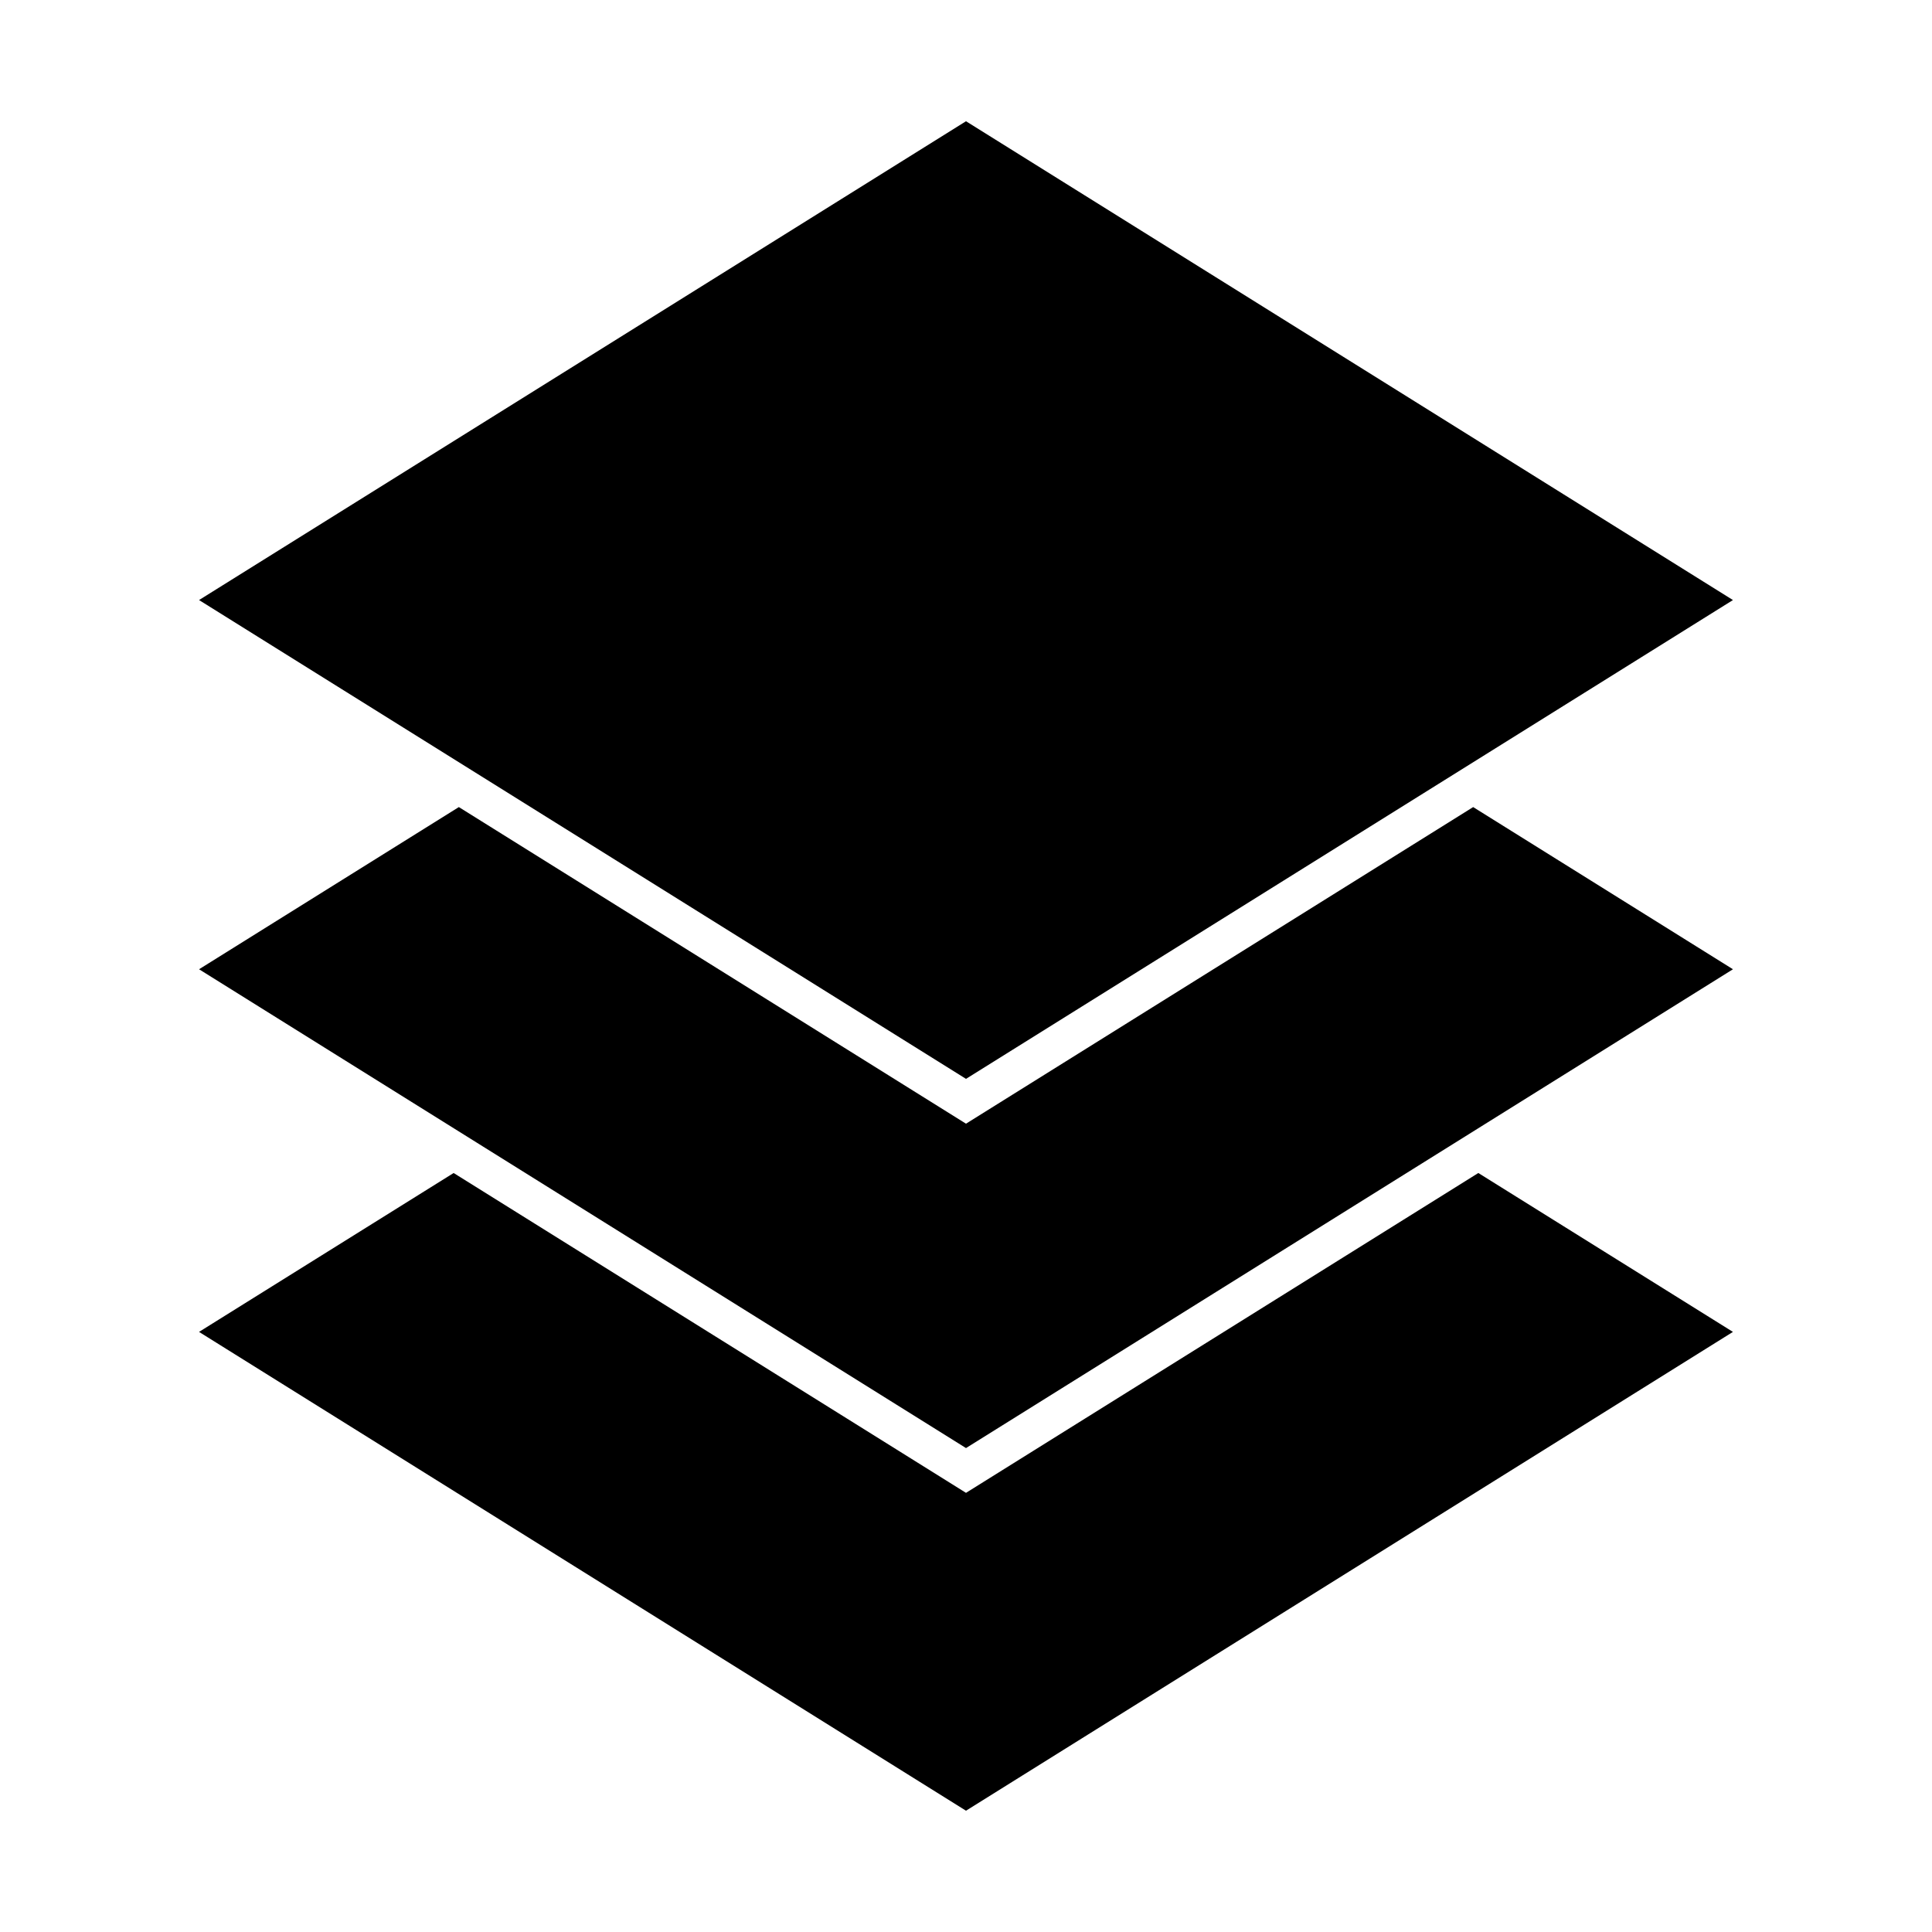
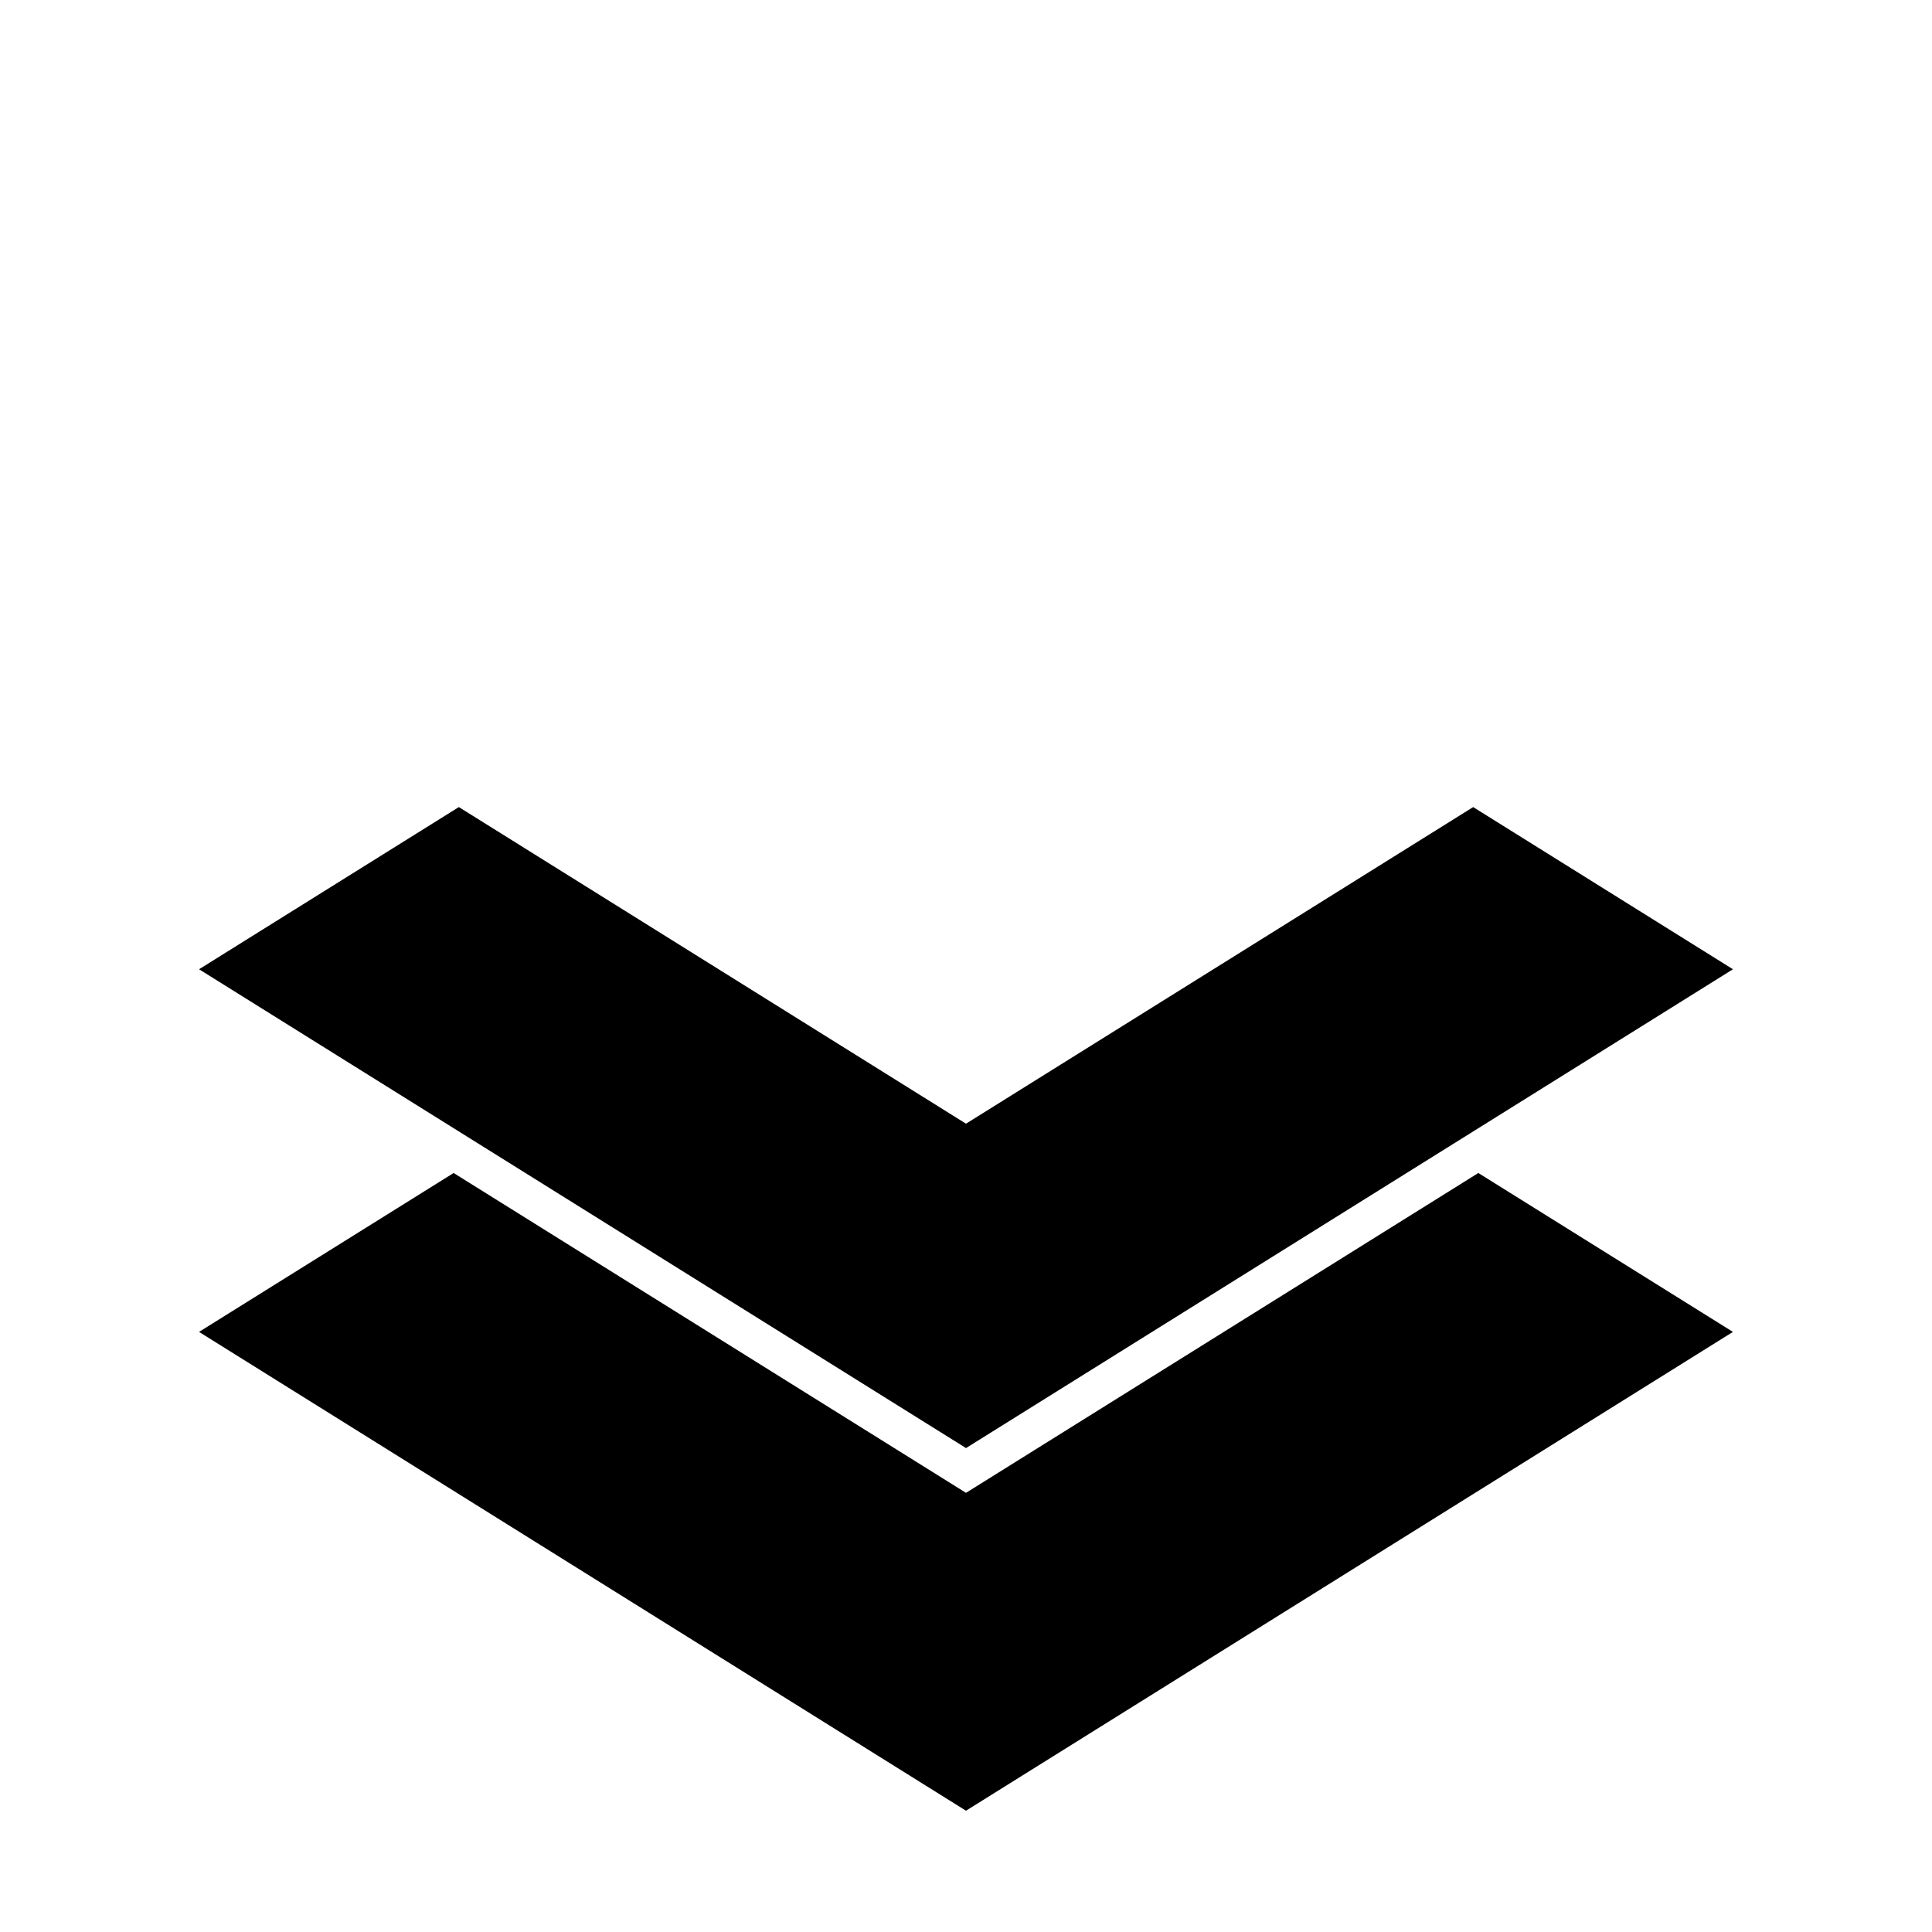
<svg xmlns="http://www.w3.org/2000/svg" fill="#000000" width="800px" height="800px" version="1.1" viewBox="144 144 512 512">
  <g>
    <path d="m400 441.79-134.4-83.906-68.848 42.98 203.25 126.89 203.25-126.89-68.848-42.98z" />
    <path d="m400 539.62-135.78-84.762-67.473 42.109 203.25 126.89 203.25-126.89-67.473-42.109z" />
-     <path d="m603.25 303.02-203.25-126.89-203.25 126.89 203.25 126.89z" />
  </g>
</svg>